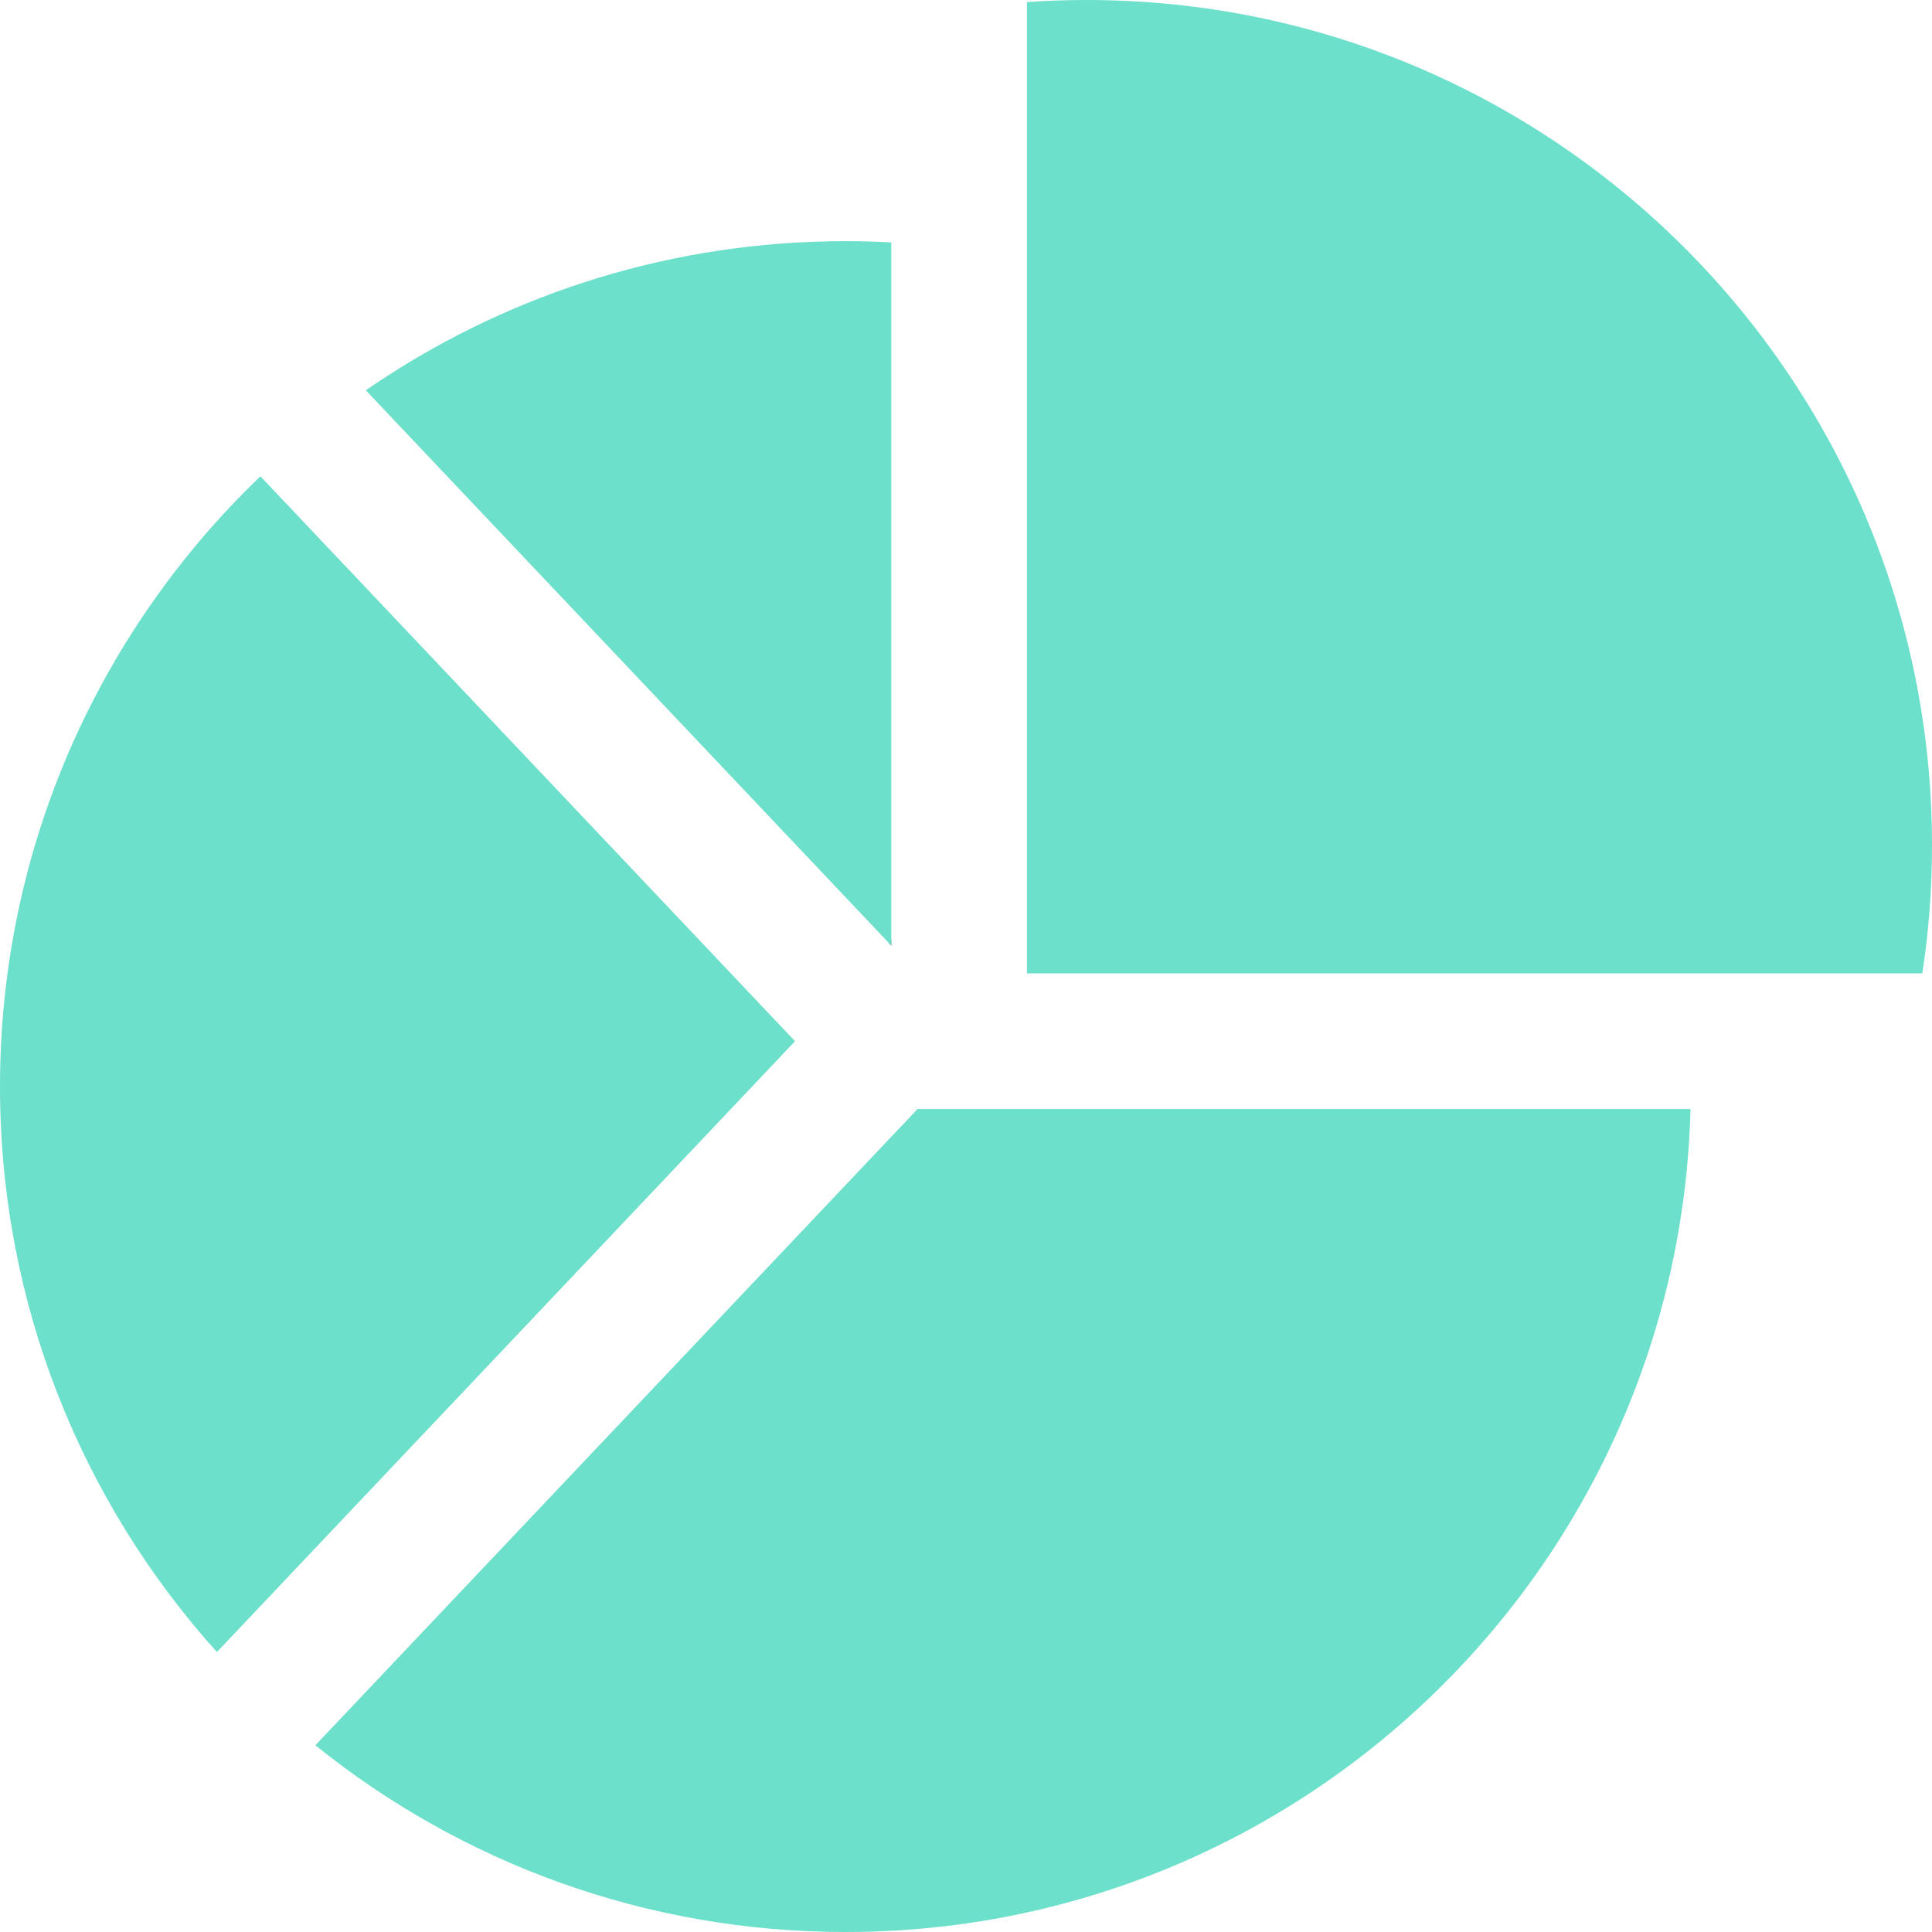
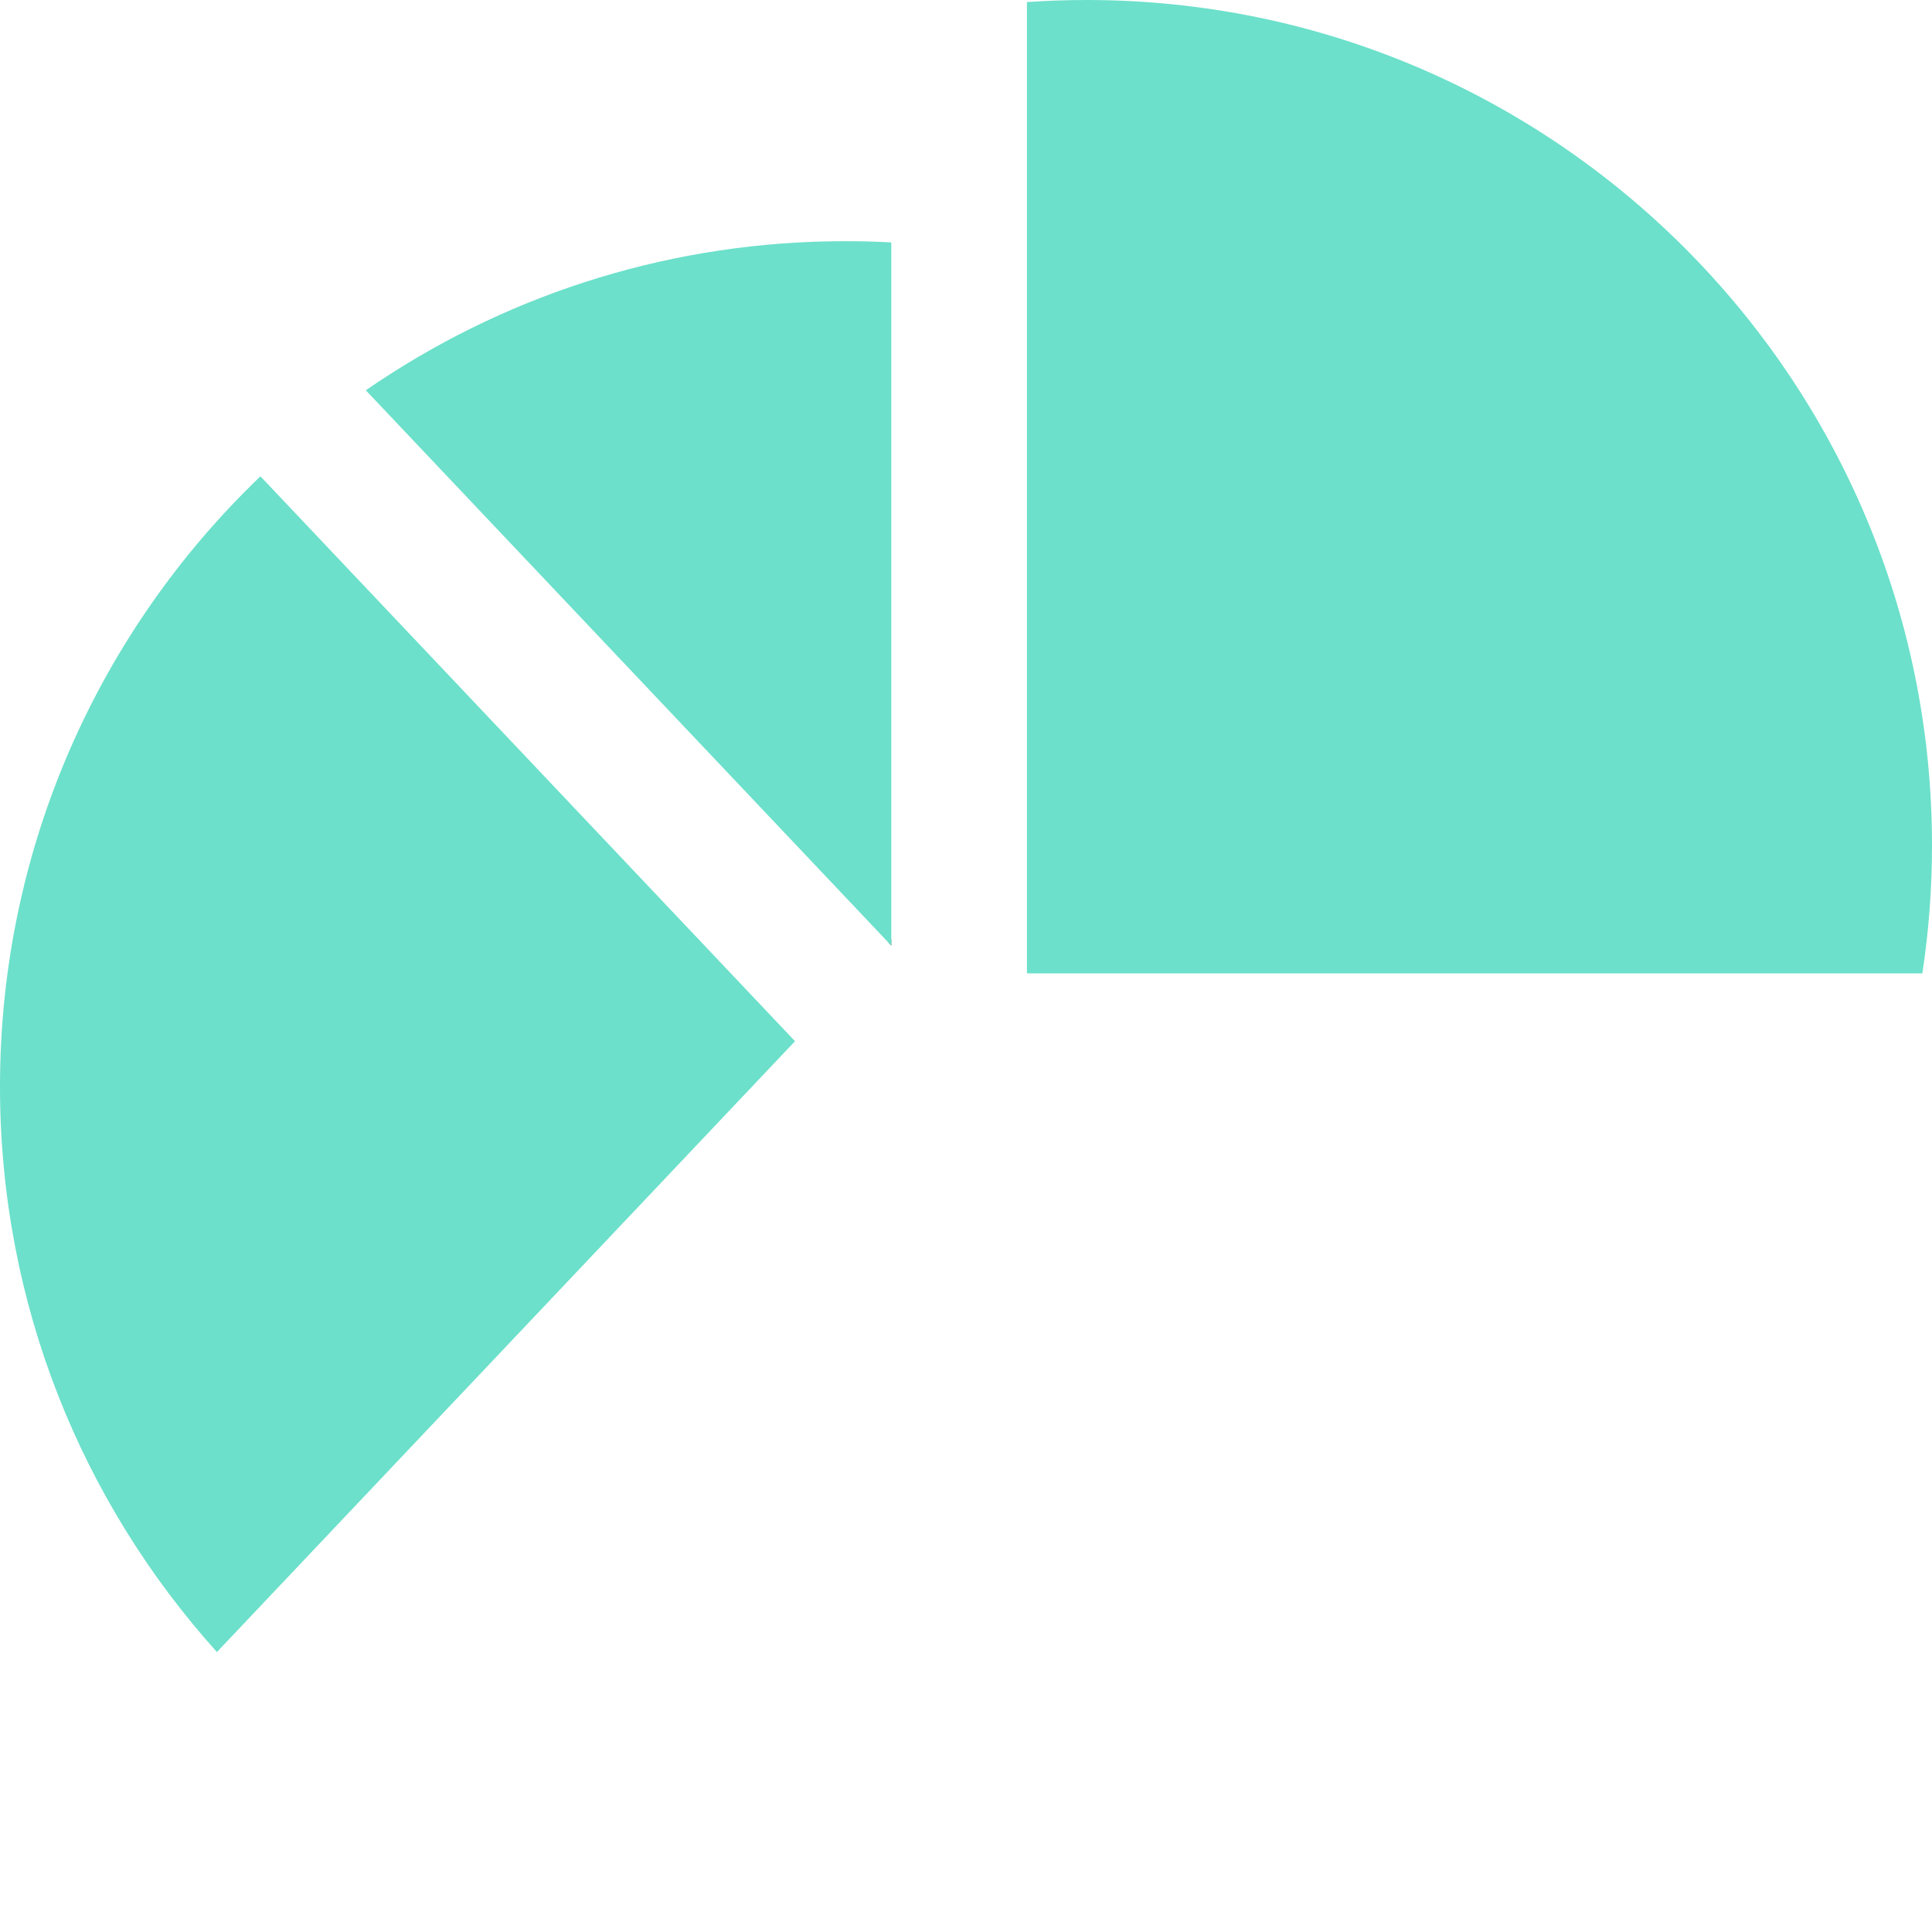
<svg xmlns="http://www.w3.org/2000/svg" width="54" height="54" viewBox="0 0 54 54" fill="none">
-   <path d="M24.912 26.258V26.429L24.831 26.344L24.912 26.258Z" fill="#606060" />
+   <path d="M24.912 26.258V26.429L24.831 26.344L24.912 26.258" fill="#606060" />
  <path d="M24.912 6.776V26.429L24.831 26.344L10.362 11.054L10.225 10.909C10.36 10.815 10.496 10.723 10.633 10.633C14.363 8.173 18.829 6.741 23.63 6.741C24.06 6.741 24.488 6.752 24.912 6.776Z" fill="#6CE0CA" />
  <path d="M12.629 39.237L6.063 46.175C2.293 41.989 0 36.448 0 30.371C0 23.666 2.793 17.613 7.279 13.313L8.519 14.623L22.221 29.102L12.629 39.238L12.629 39.237Z" fill="#6CE0CA" />
-   <path d="M47.251 30.997C47.133 35.56 45.72 39.801 43.368 43.366C39.141 49.773 31.879 54 23.63 54C18.02 54 12.868 52.046 8.815 48.781L15.352 41.873L25.646 30.997H47.25H47.251Z" fill="#6CE0CA" />
  <path d="M54 23.63C54 24.845 53.908 26.039 53.73 27.206H28.703V0.058C29.254 0.02 29.81 0 30.37 0C43.42 0 54 10.579 54 23.63Z" fill="#6CE0CA" />
</svg>